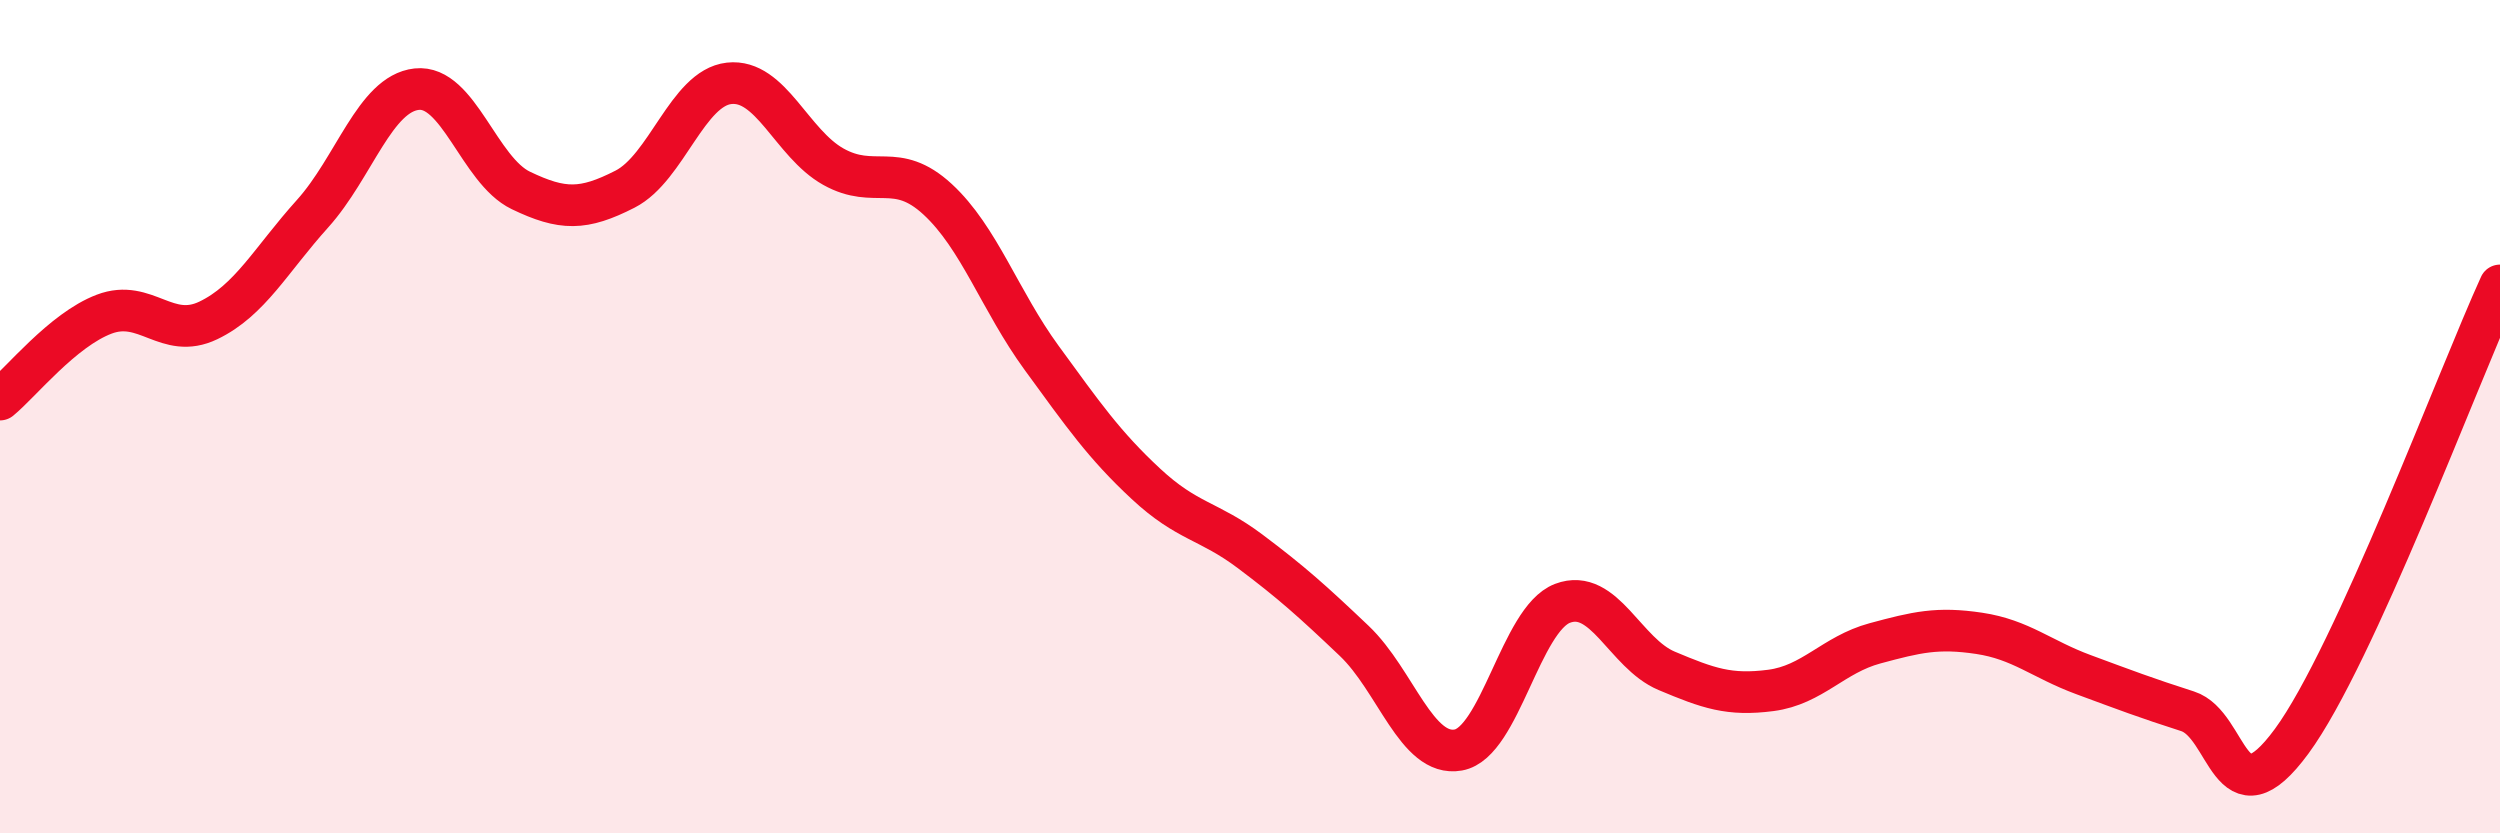
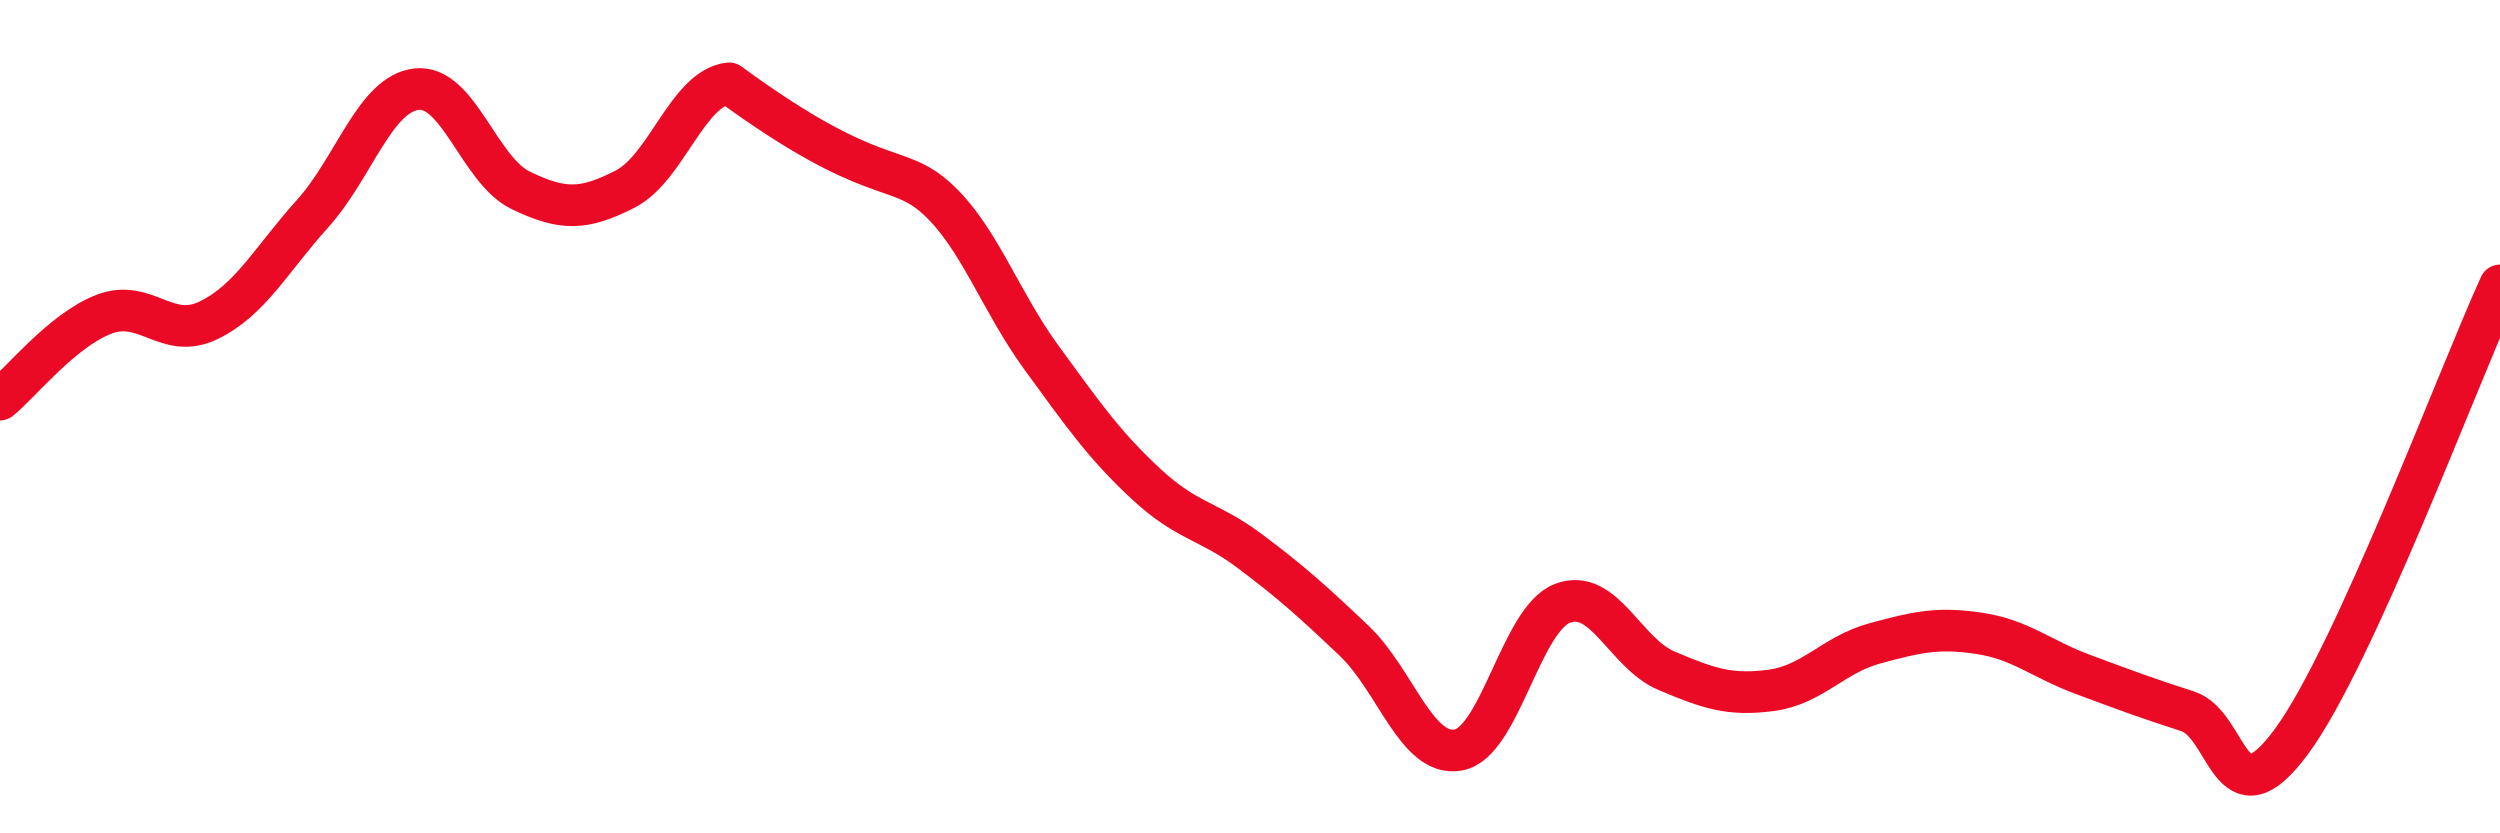
<svg xmlns="http://www.w3.org/2000/svg" width="60" height="20" viewBox="0 0 60 20">
-   <path d="M 0,9.59 C 0.5,9.18 1.5,7.92 2.5,7.54 C 3.5,7.16 4,8.17 5,7.69 C 6,7.21 6.5,6.24 7.5,5.13 C 8.5,4.02 9,2.25 10,2.14 C 11,2.03 11.5,4.09 12.5,4.57 C 13.5,5.05 14,5.05 15,4.54 C 16,4.03 16.5,2.11 17.5,2 C 18.5,1.89 19,3.44 20,4 C 21,4.56 21.5,3.86 22.5,4.78 C 23.5,5.7 24,7.22 25,8.59 C 26,9.96 26.5,10.68 27.5,11.61 C 28.5,12.54 29,12.48 30,13.23 C 31,13.98 31.5,14.43 32.5,15.38 C 33.5,16.33 34,18.18 35,18 C 36,17.82 36.5,14.86 37.5,14.48 C 38.5,14.1 39,15.68 40,16.1 C 41,16.52 41.5,16.7 42.5,16.57 C 43.5,16.44 44,15.71 45,15.44 C 46,15.17 46.5,15.05 47.5,15.2 C 48.5,15.35 49,15.82 50,16.19 C 51,16.56 51.5,16.75 52.5,17.07 C 53.5,17.39 53.5,19.83 55,17.79 C 56.5,15.75 59,9.04 60,6.85L60 20L0 20Z" fill="#EB0A25" opacity="0.1" stroke-linecap="round" stroke-linejoin="round" />
-   <path d="M 0,9.59 C 0.5,9.18 1.5,7.92 2.5,7.54 C 3.5,7.16 4,8.17 5,7.69 C 6,7.21 6.5,6.24 7.5,5.13 C 8.5,4.02 9,2.25 10,2.14 C 11,2.03 11.5,4.09 12.5,4.57 C 13.5,5.05 14,5.05 15,4.54 C 16,4.03 16.5,2.11 17.5,2 C 18.5,1.89 19,3.44 20,4 C 21,4.56 21.5,3.86 22.5,4.78 C 23.5,5.7 24,7.22 25,8.59 C 26,9.96 26.5,10.68 27.5,11.61 C 28.5,12.54 29,12.48 30,13.23 C 31,13.98 31.5,14.43 32.5,15.38 C 33.5,16.33 34,18.18 35,18 C 36,17.82 36.5,14.86 37.5,14.48 C 38.5,14.1 39,15.68 40,16.1 C 41,16.52 41.5,16.7 42.5,16.57 C 43.5,16.44 44,15.71 45,15.44 C 46,15.17 46.5,15.05 47.5,15.2 C 48.5,15.35 49,15.82 50,16.19 C 51,16.56 51.5,16.75 52.5,17.07 C 53.5,17.39 53.5,19.83 55,17.79 C 56.5,15.75 59,9.04 60,6.85" stroke="#EB0A25" stroke-width="1" fill="none" stroke-linecap="round" stroke-linejoin="round" />
+   <path d="M 0,9.59 C 0.5,9.18 1.5,7.92 2.5,7.54 C 3.5,7.16 4,8.17 5,7.69 C 6,7.21 6.5,6.24 7.5,5.13 C 8.5,4.02 9,2.25 10,2.14 C 11,2.03 11.5,4.09 12.5,4.57 C 13.5,5.05 14,5.05 15,4.54 C 16,4.03 16.5,2.11 17.5,2 C 21,4.56 21.5,3.86 22.5,4.78 C 23.5,5.7 24,7.22 25,8.59 C 26,9.96 26.5,10.68 27.5,11.61 C 28.5,12.54 29,12.48 30,13.23 C 31,13.98 31.5,14.43 32.5,15.38 C 33.5,16.33 34,18.18 35,18 C 36,17.82 36.5,14.86 37.5,14.48 C 38.5,14.1 39,15.68 40,16.1 C 41,16.52 41.5,16.7 42.5,16.57 C 43.5,16.44 44,15.71 45,15.44 C 46,15.17 46.5,15.05 47.5,15.2 C 48.5,15.35 49,15.82 50,16.19 C 51,16.56 51.5,16.75 52.5,17.07 C 53.5,17.39 53.5,19.83 55,17.79 C 56.5,15.75 59,9.04 60,6.85" stroke="#EB0A25" stroke-width="1" fill="none" stroke-linecap="round" stroke-linejoin="round" />
</svg>